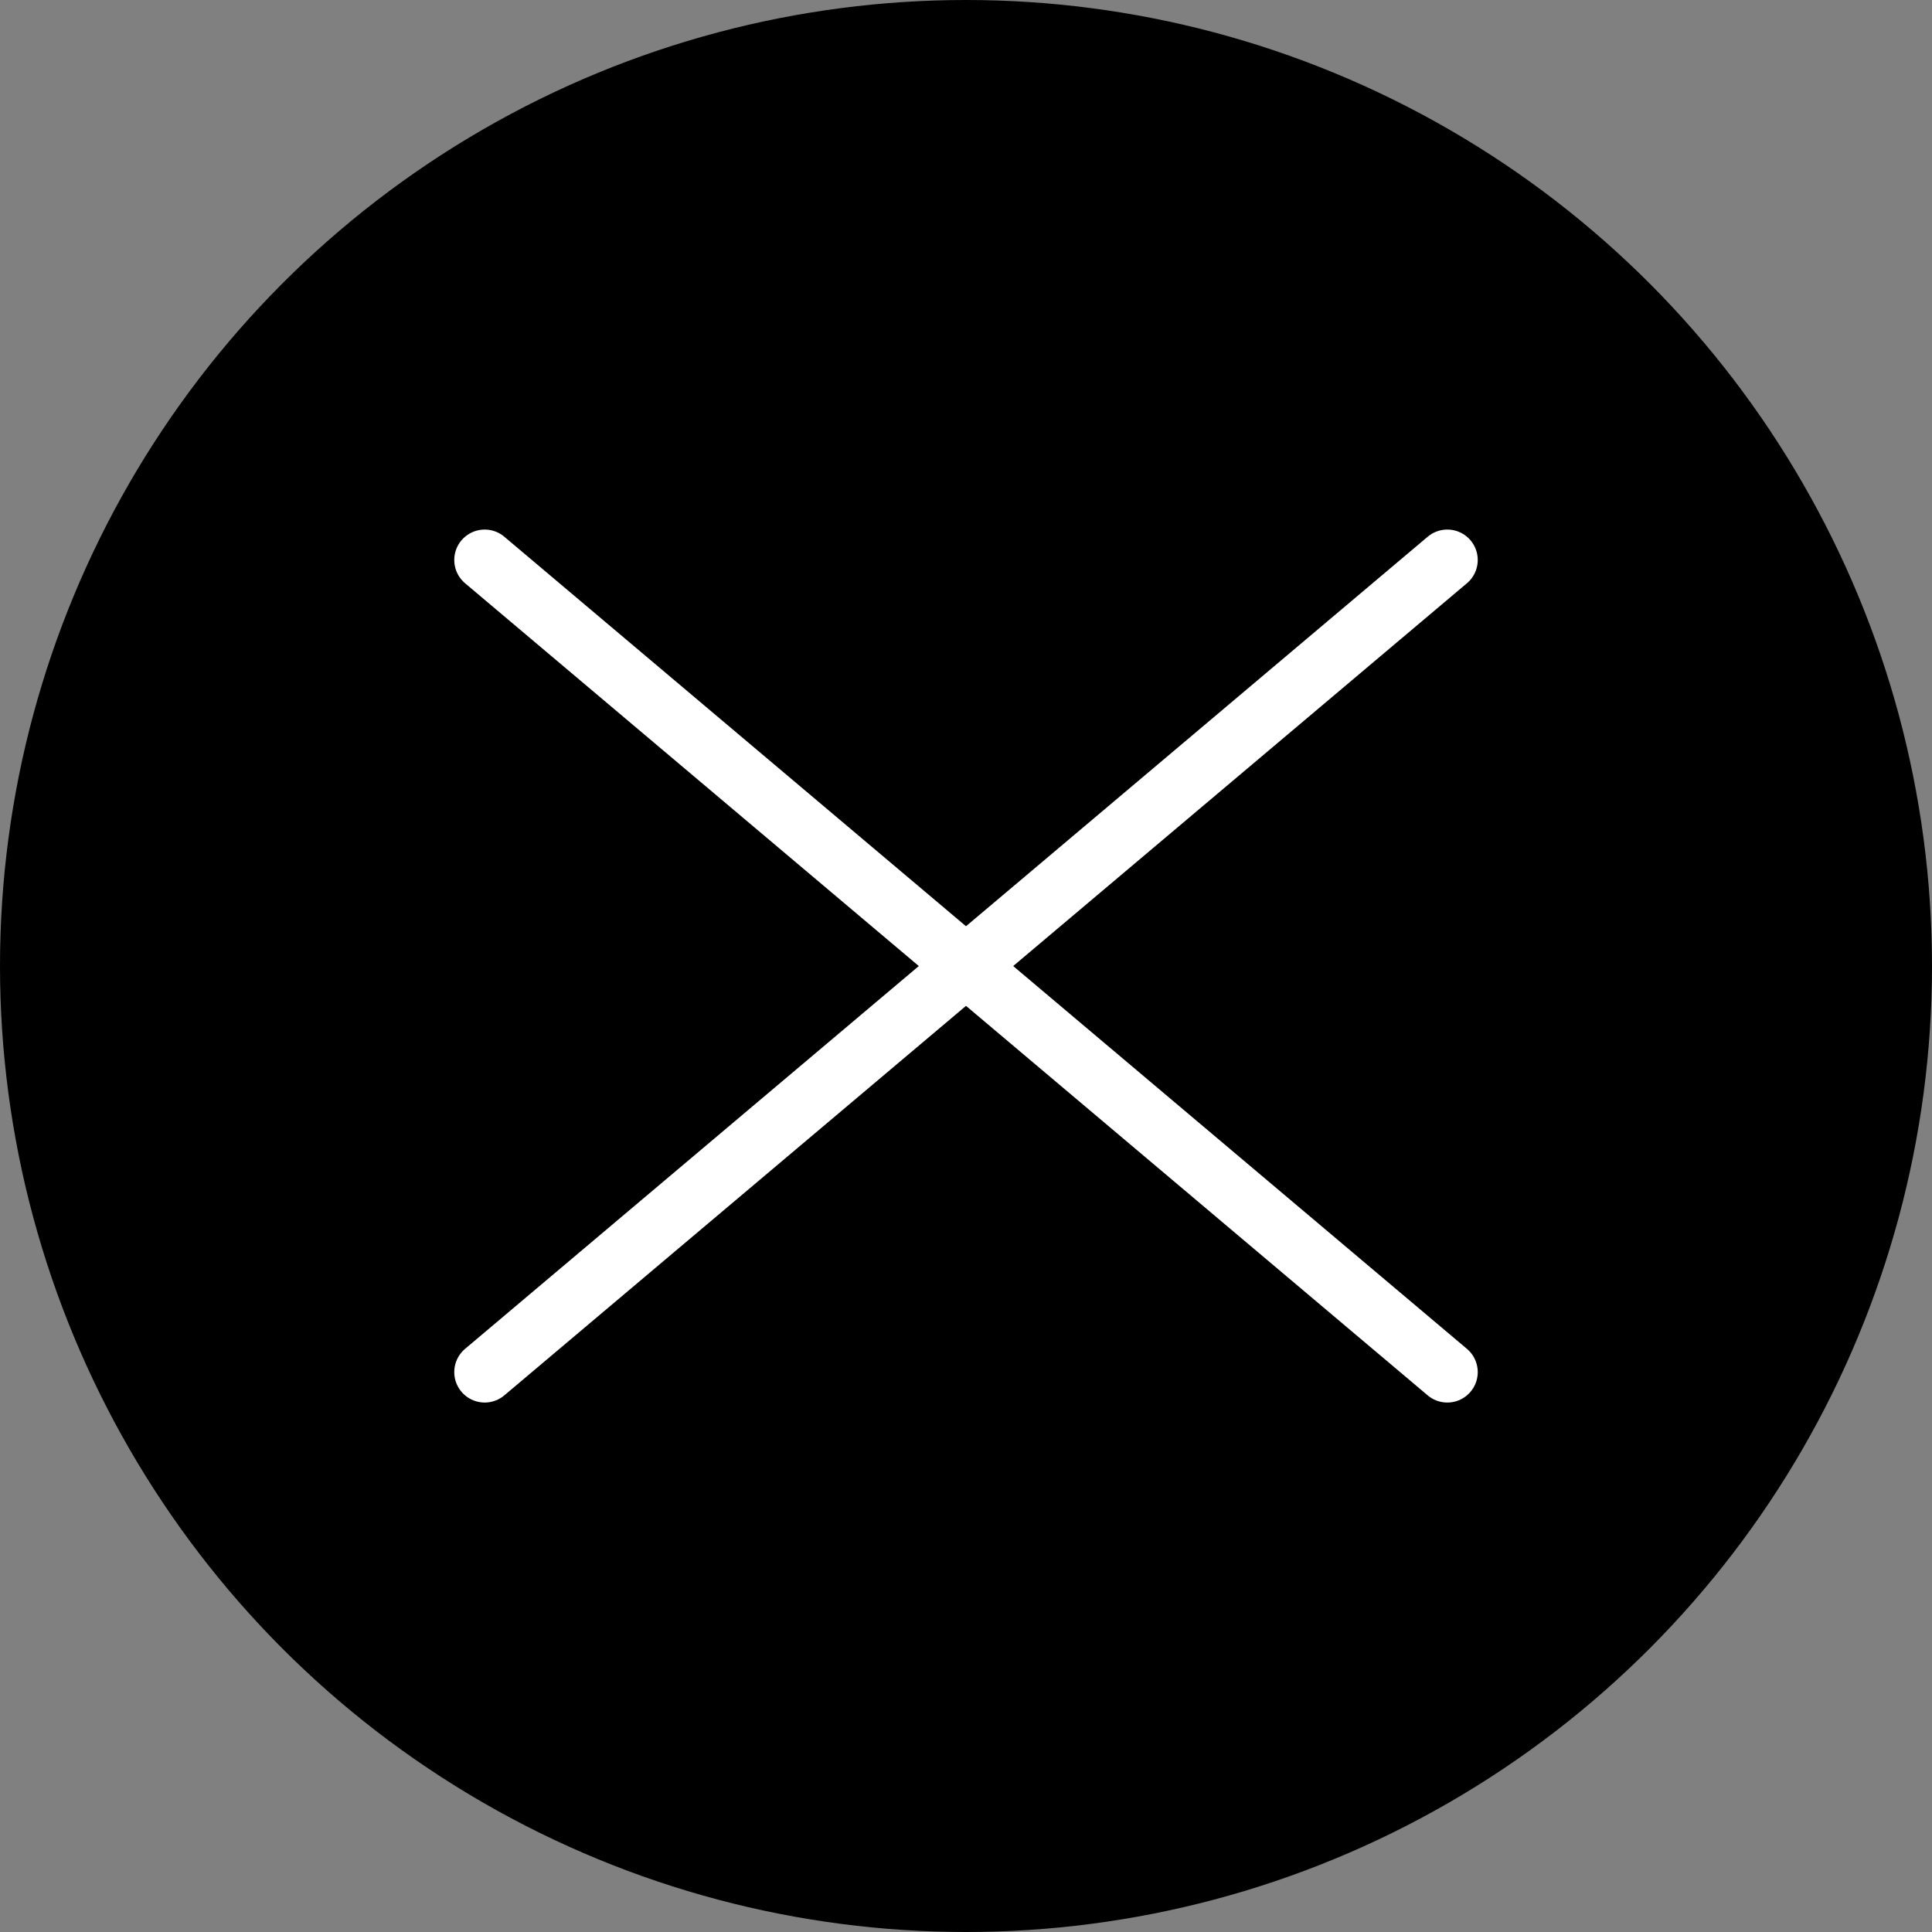
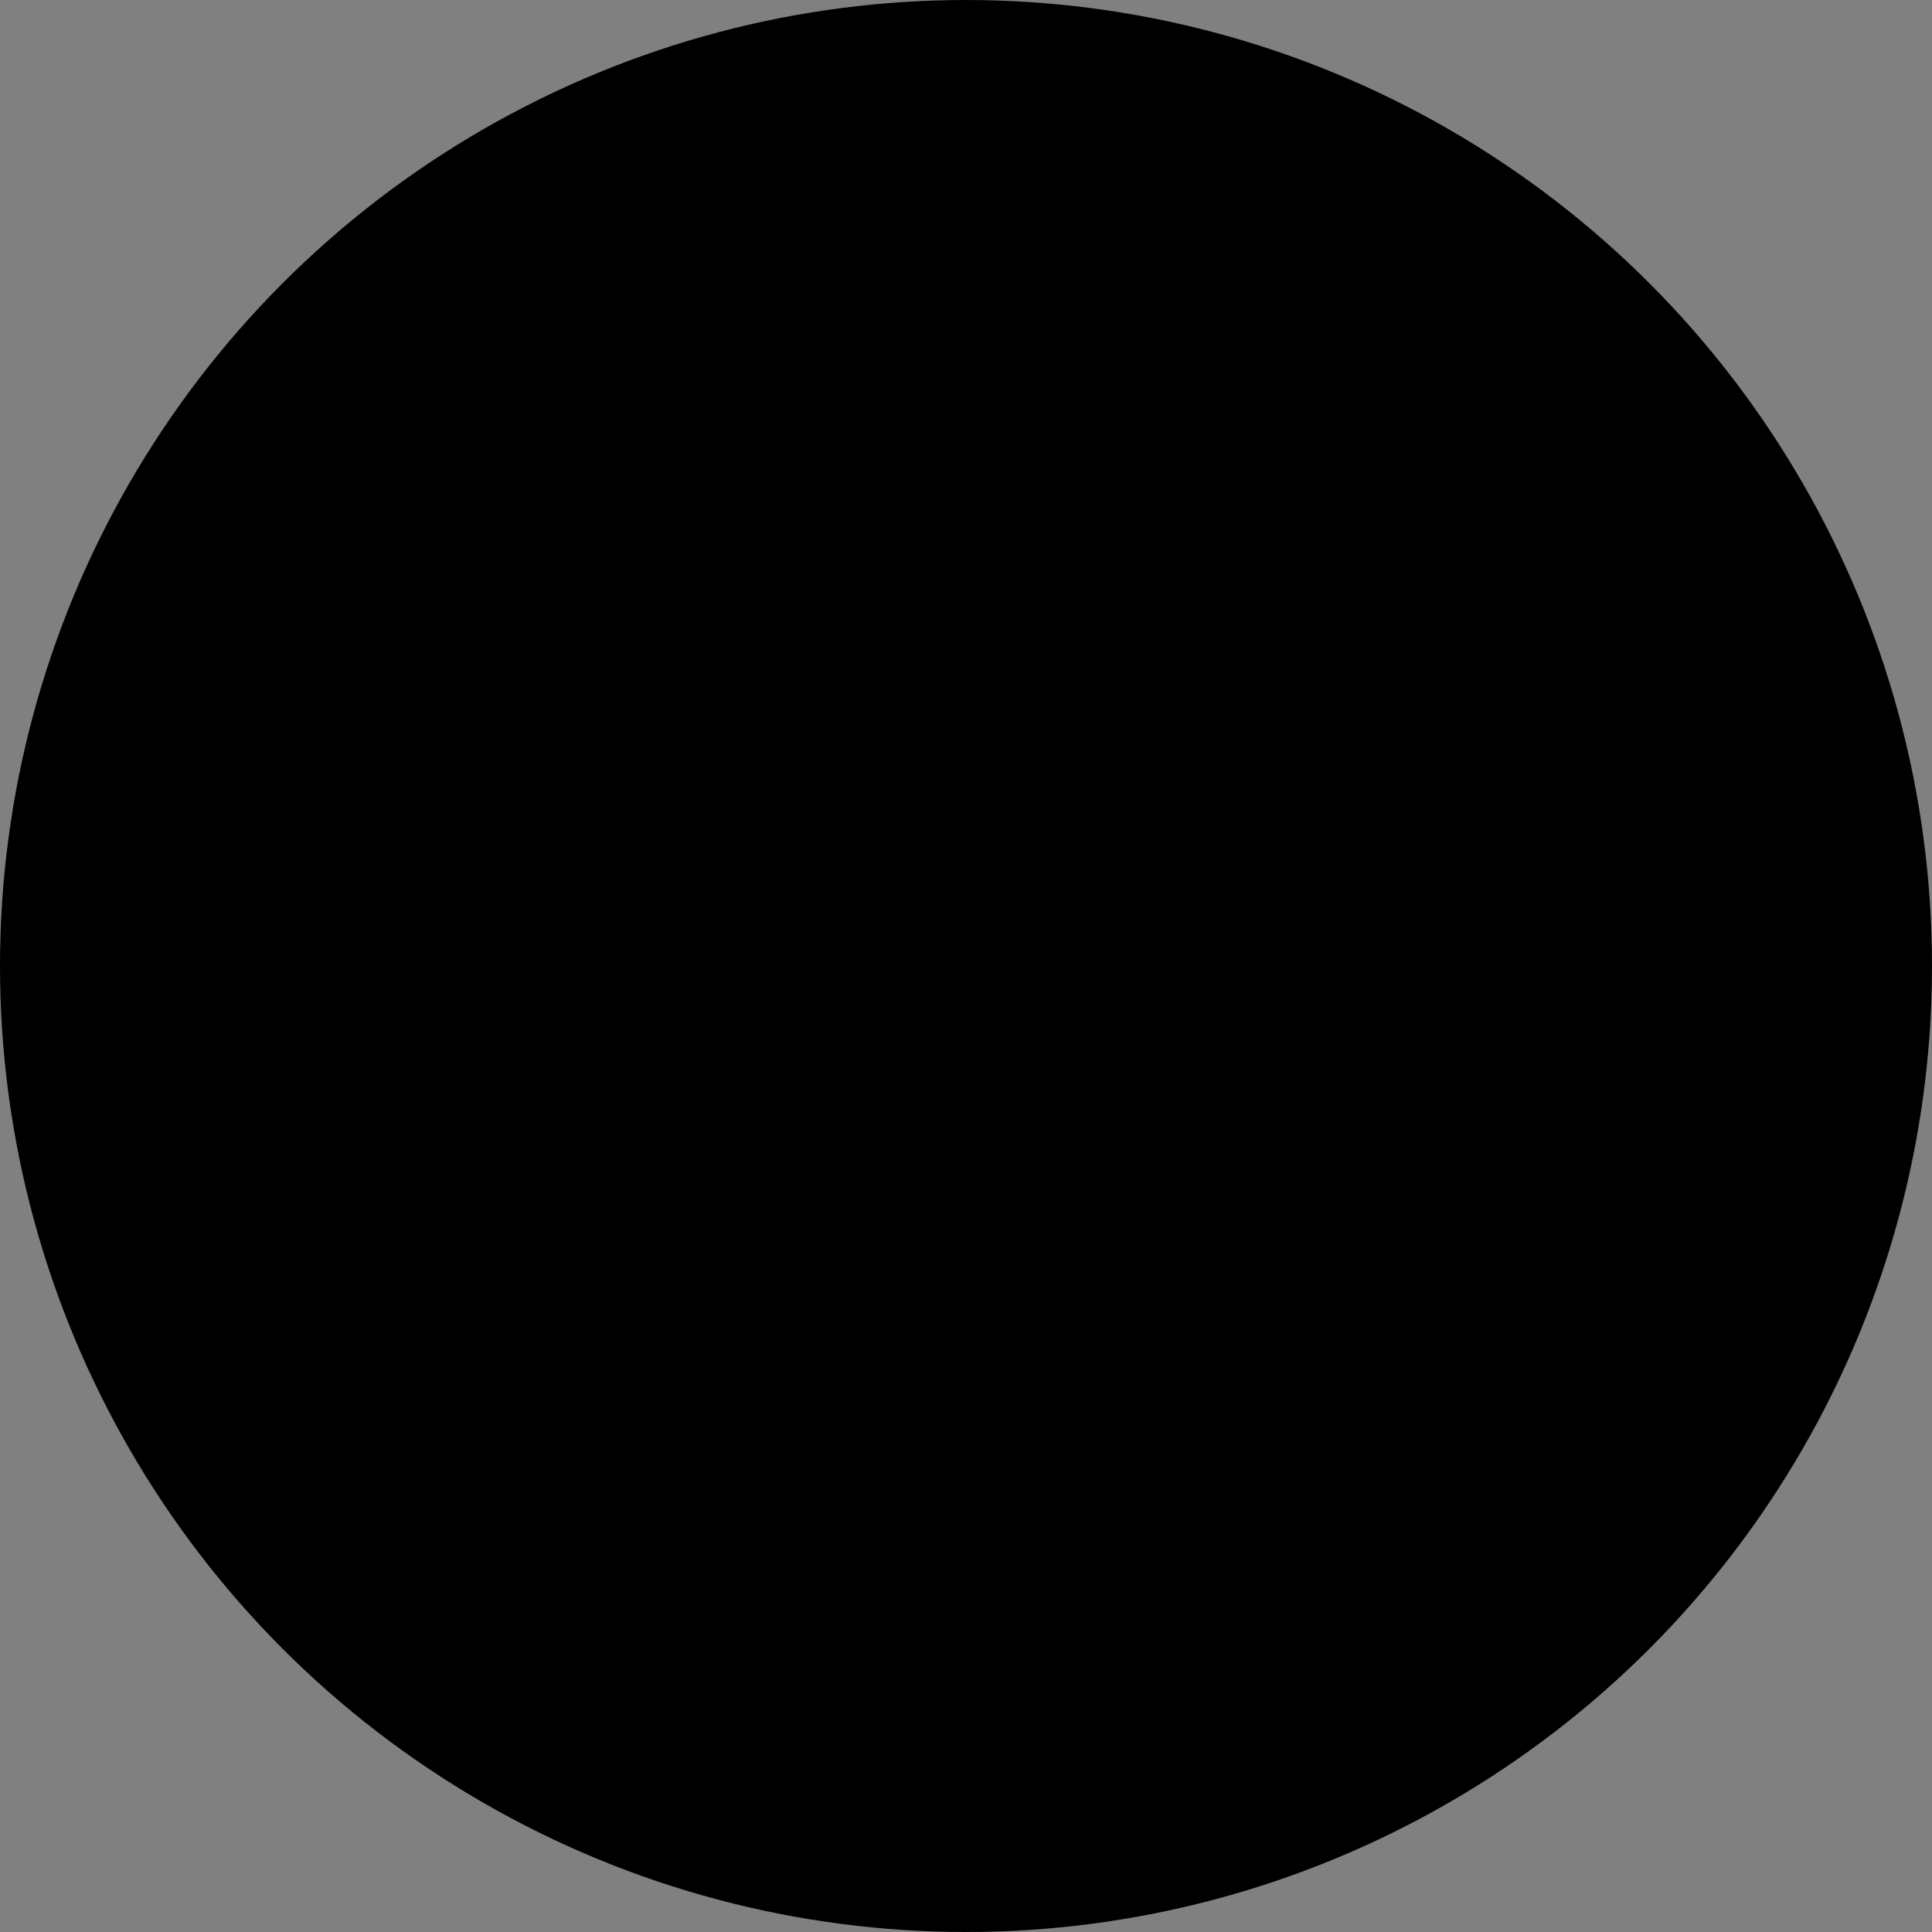
<svg xmlns="http://www.w3.org/2000/svg" width="40" height="40" viewBox="0 0 40 40">
  <rect x="0" y="0" width="40" height="40" fill="#808080" stroke="none" />
  <g id="グループ_1544" data-name="グループ 1544" transform="translate(-18813 16614)">
    <g id="グループ_1598" data-name="グループ 1598" transform="translate(48)">
      <circle id="楕円形_131" data-name="楕円形 131" cx="20" cy="20" r="20" transform="translate(18765 -16614)" />
-       <line id="線_234" data-name="線 234" y1="16.814" x2="19.93" transform="translate(18775.035 -16602.406)" fill="none" stroke="#fff" stroke-linecap="round" stroke-width="1.26" />
-       <line id="線_235" data-name="線 235" x1="19.93" y1="16.814" transform="translate(18775.035 -16602.406)" fill="none" stroke="#fff" stroke-linecap="round" stroke-width="1.26" />
    </g>
  </g>
</svg>